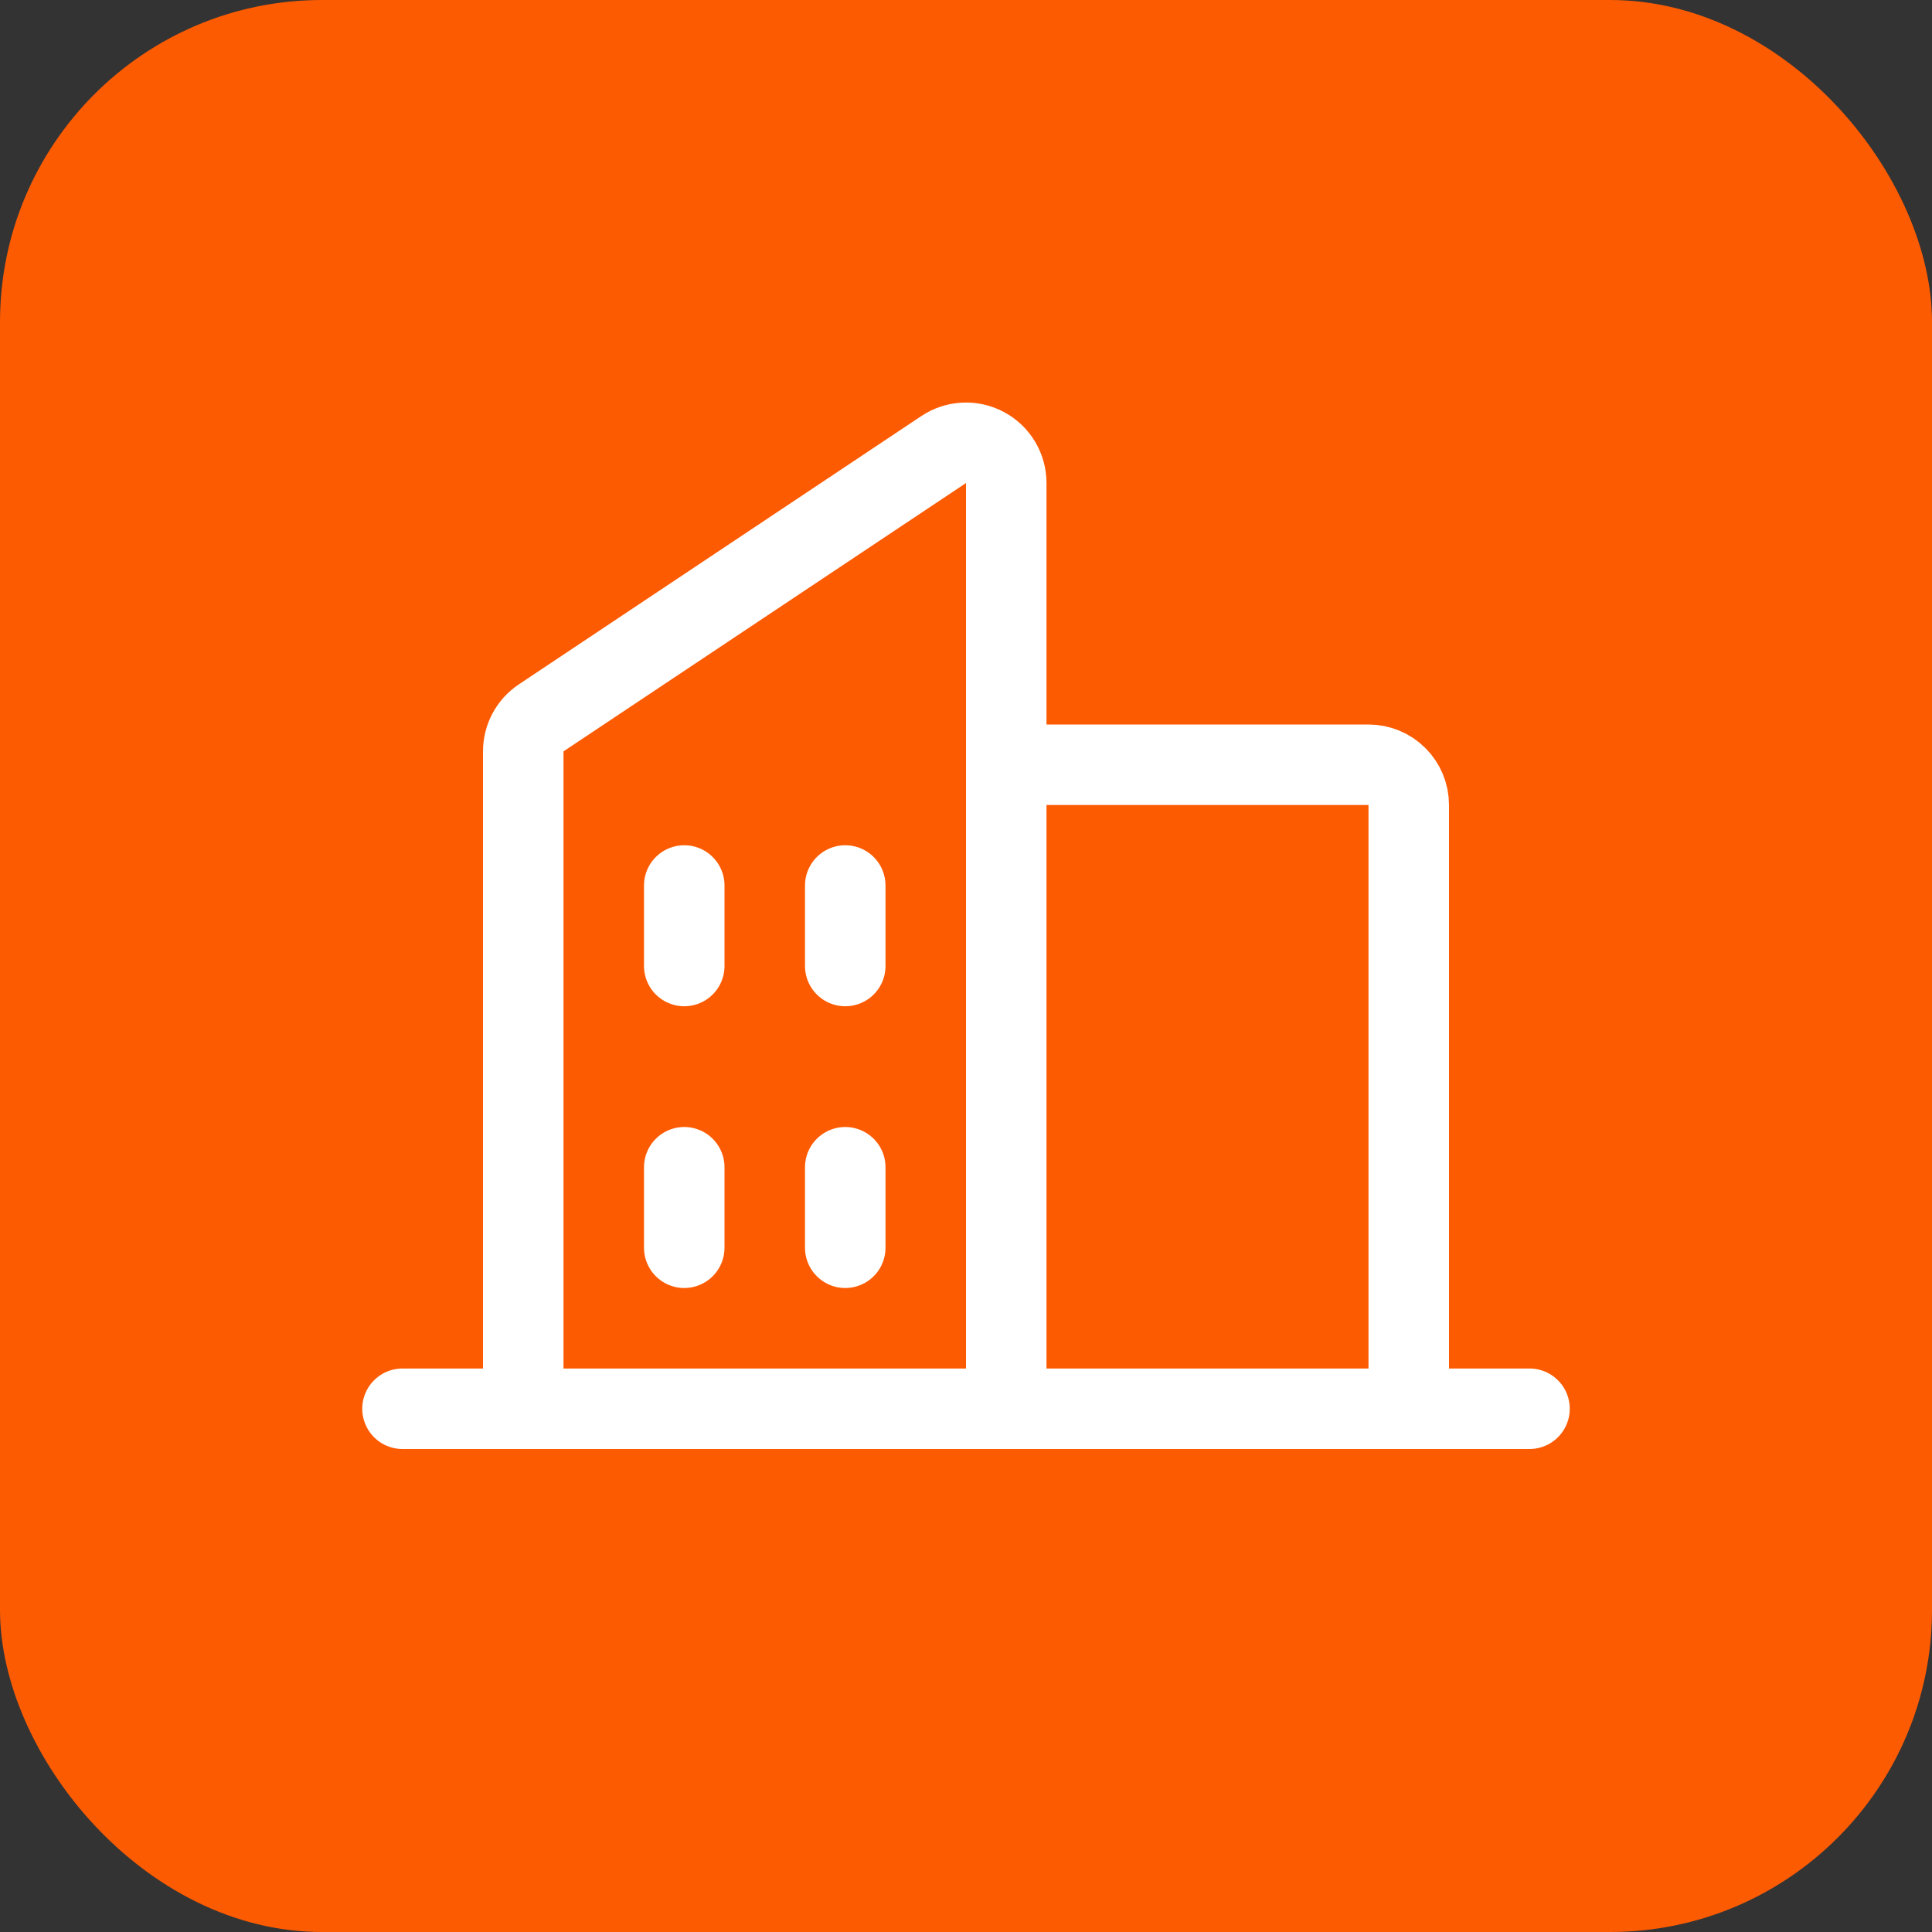
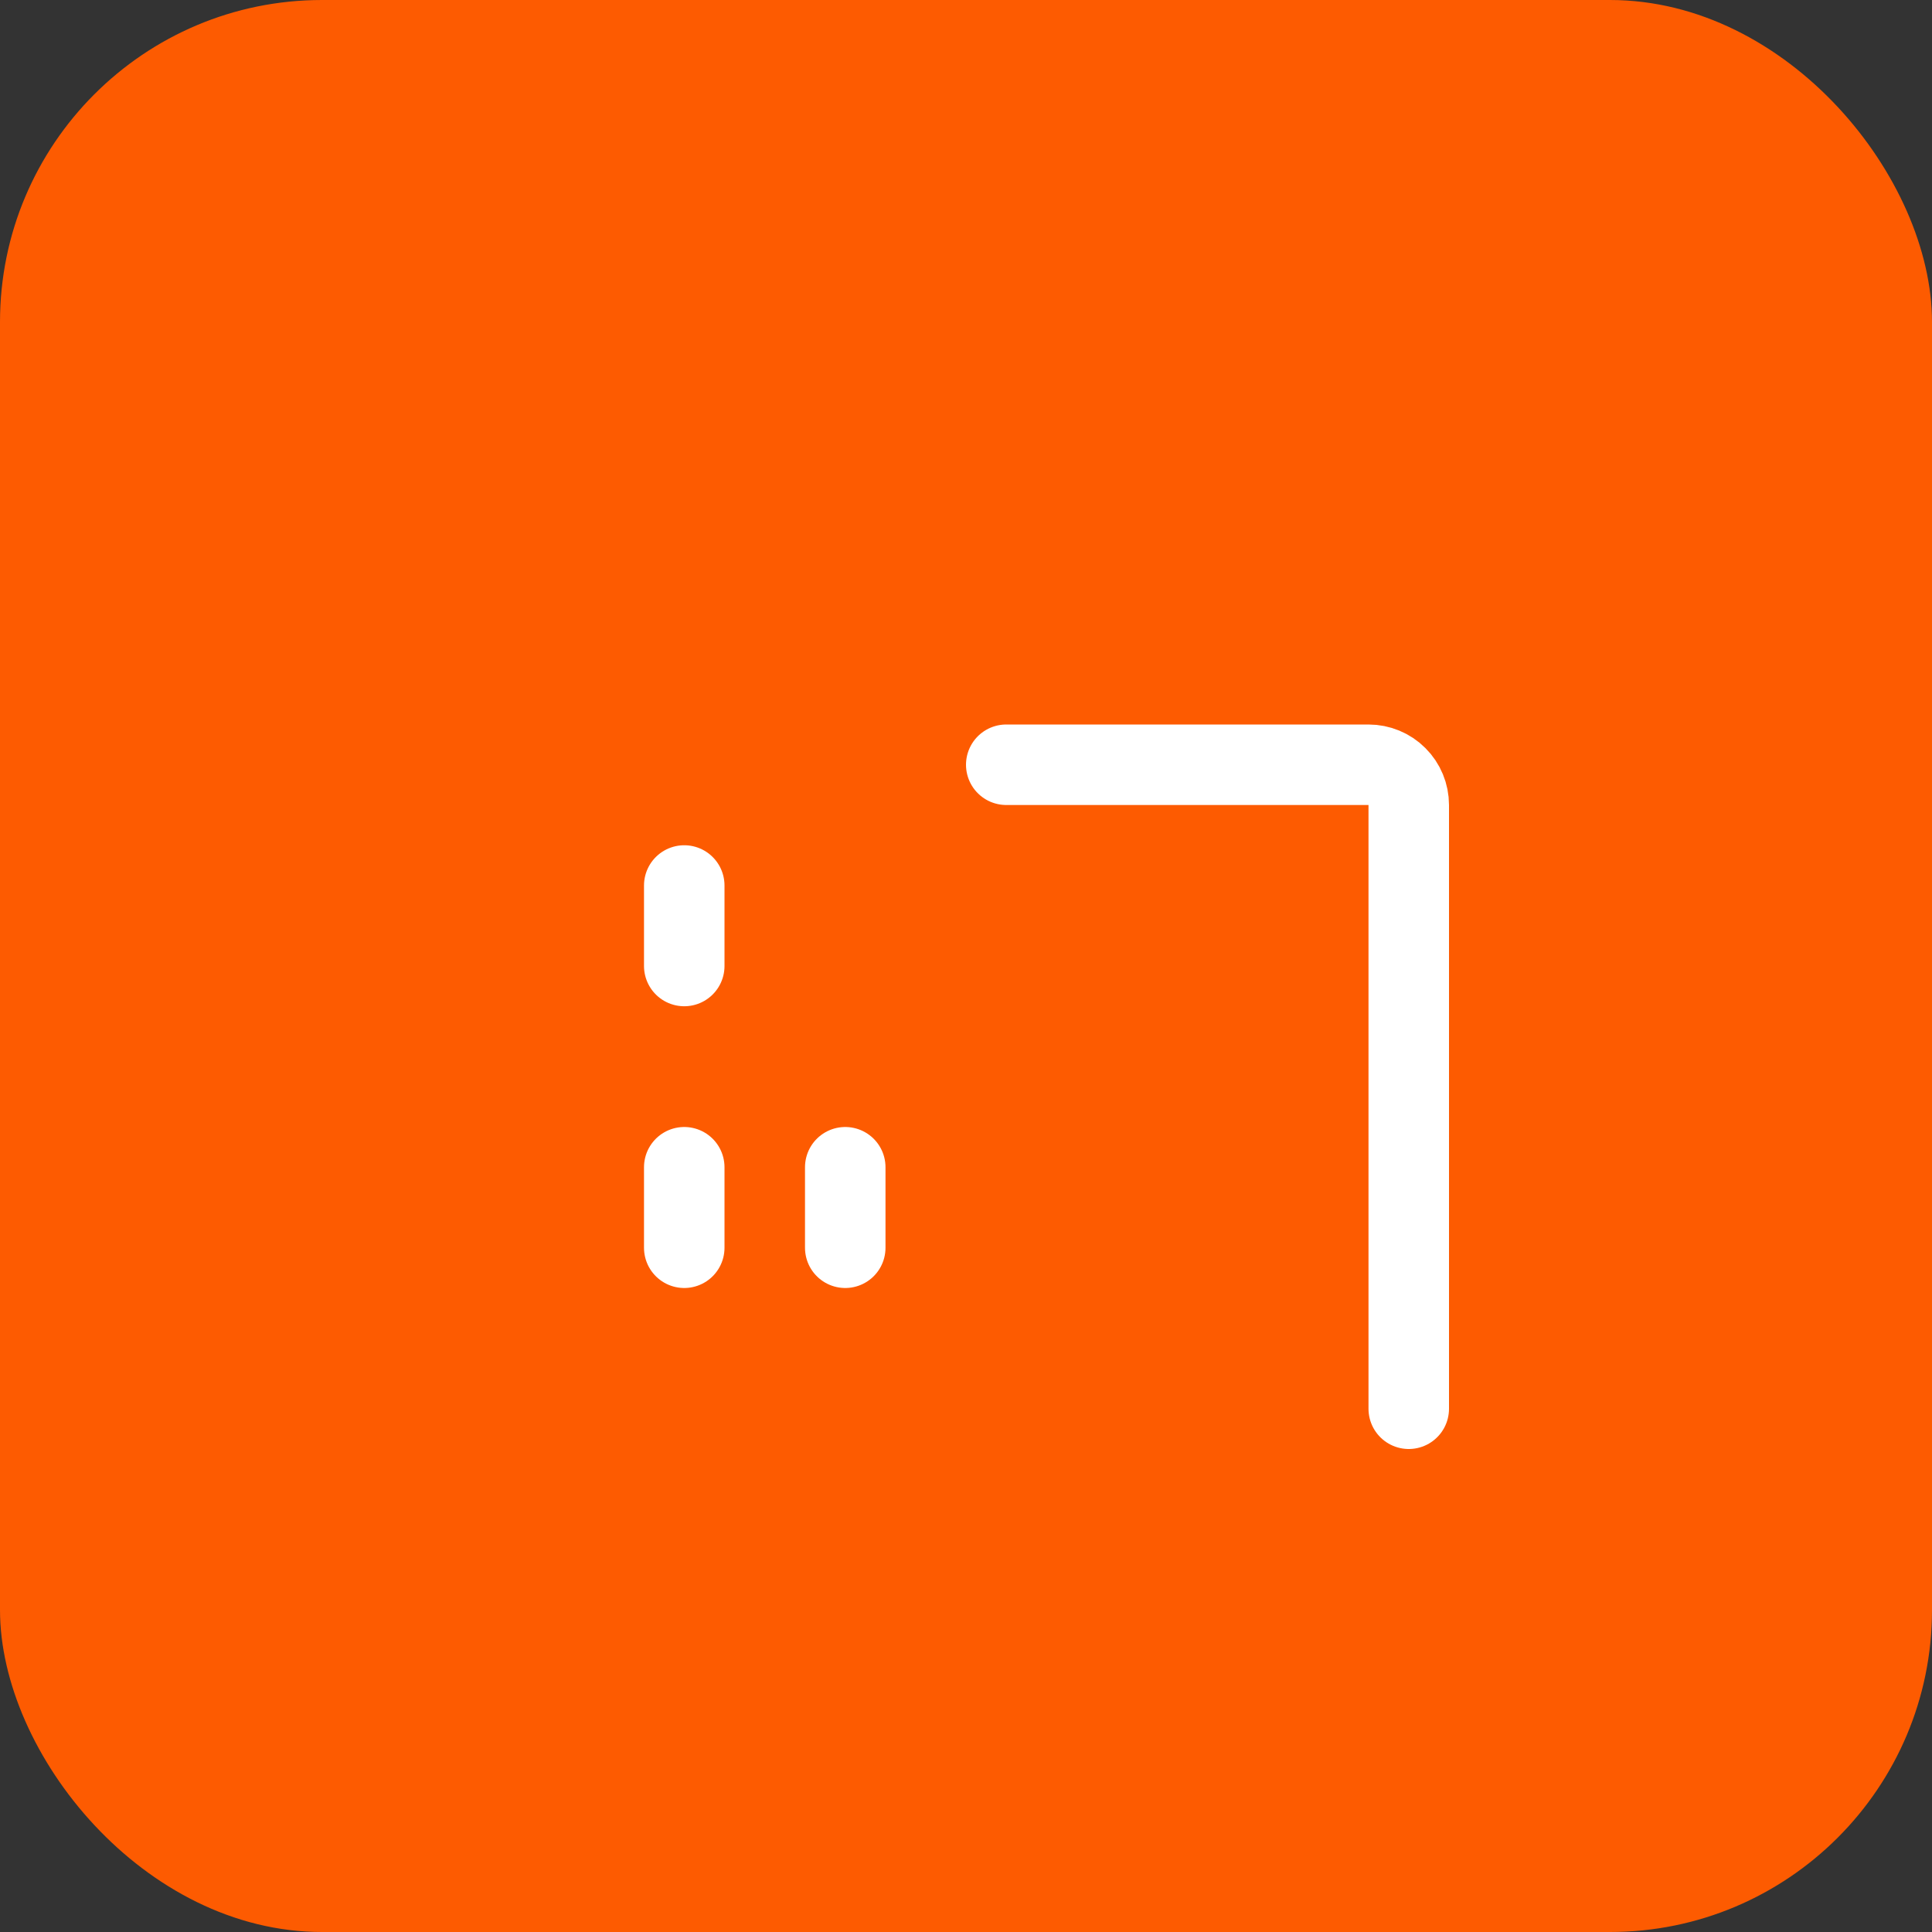
<svg xmlns="http://www.w3.org/2000/svg" width="48" height="48" viewBox="0 0 48 48" fill="none">
  <rect x="0" y="0" width="48" height="48" fill="#333333" stroke="none" />
  <rect width="48" height="48" rx="8" fill="#FD5B01" />
  <g clip-path="url(#clip0_18736_281)">
-     <path d="M25 35V12C25 11.819 24.951 11.642 24.858 11.486C24.765 11.331 24.631 11.204 24.471 11.119C24.312 11.033 24.132 10.993 23.951 11.002C23.77 11.011 23.596 11.068 23.445 11.169L13.445 17.835C13.308 17.927 13.195 18.05 13.118 18.196C13.04 18.341 13 18.504 13 18.669V35" stroke="white" stroke-width="2" stroke-linecap="round" stroke-linejoin="round" />
    <path d="M25 19H34C34.265 19 34.52 19.105 34.707 19.293C34.895 19.48 35 19.735 35 20V35" stroke="white" stroke-width="2" stroke-linecap="round" stroke-linejoin="round" />
-     <path d="M10 35H38" stroke="white" stroke-width="2" stroke-linecap="round" stroke-linejoin="round" />
-     <path d="M21 22V24" stroke="white" stroke-width="2" stroke-linecap="round" stroke-linejoin="round" />
    <path d="M17 22V24" stroke="white" stroke-width="2" stroke-linecap="round" stroke-linejoin="round" />
    <path d="M17 29V31" stroke="white" stroke-width="2" stroke-linecap="round" stroke-linejoin="round" />
    <path d="M21 29V31" stroke="white" stroke-width="2" stroke-linecap="round" stroke-linejoin="round" />
  </g>
  <defs>
    <clipPath id="clip0_18736_281">
      <rect width="32" height="32" fill="white" transform="translate(8 8)" />
    </clipPath>
  </defs>
</svg>